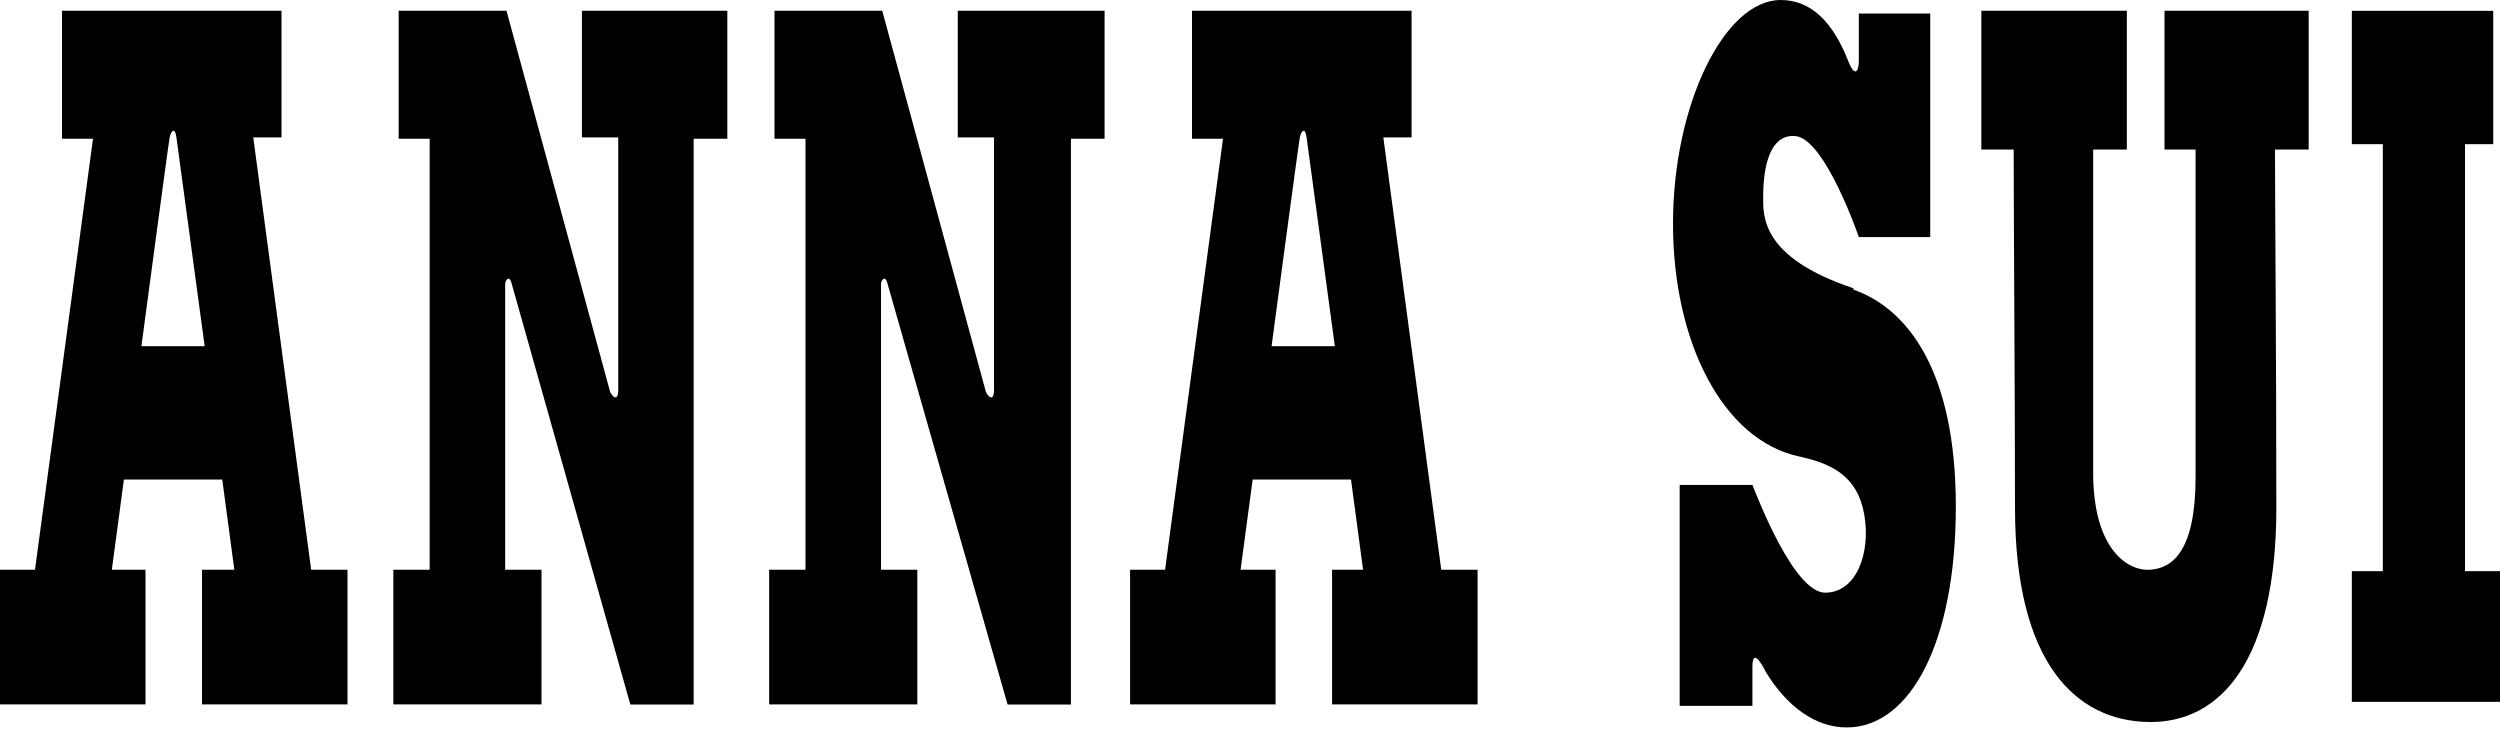
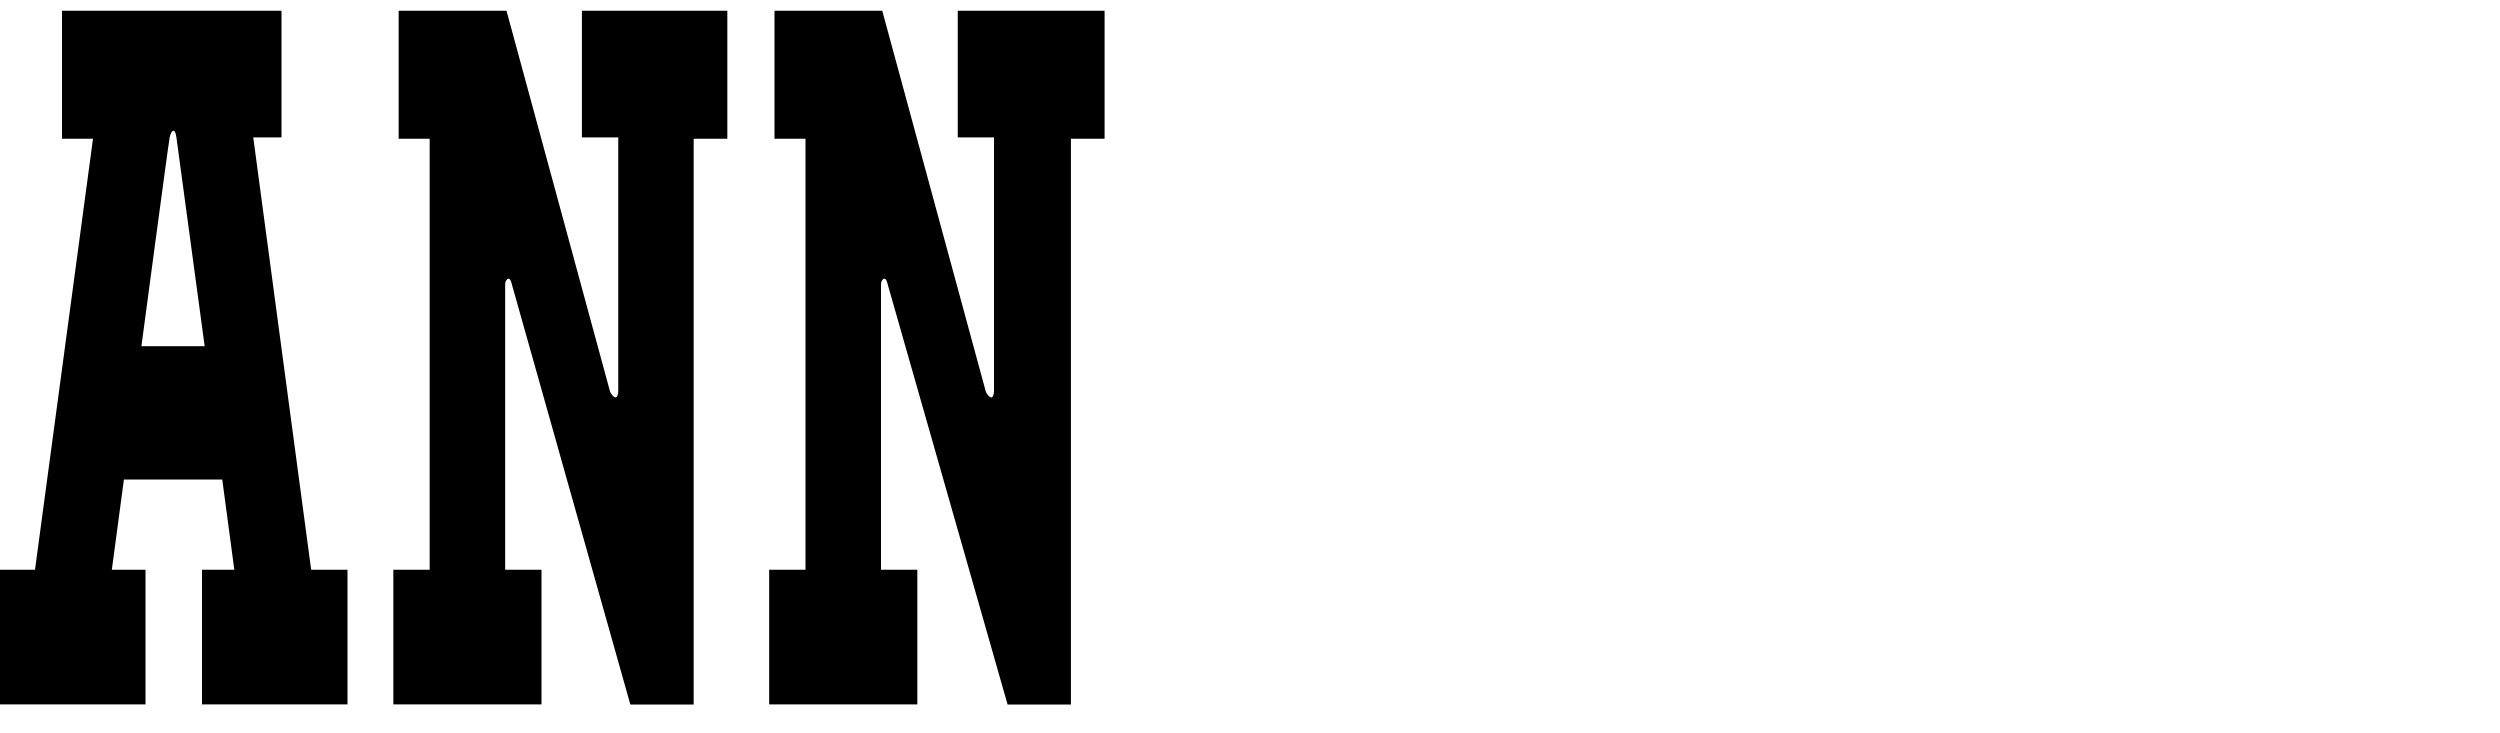
<svg xmlns="http://www.w3.org/2000/svg" enable-background="new 0 0 300 88" viewBox="0 0 300 88">
  <path d="m30.39 16.49h3.39v-15.2h-26.34v15.36h3.72l-6.96 51.72h-4.2v16.16h17.46v-16.16h-4.04l1.45-10.83h11.8l1.45 10.83h-3.88v16.16h17.46v-16.16h-4.36zm-13.42 25.05s3.23-24.25 3.39-25.05c.16-.81.65-1.29.81 0l3.39 25.05z" />
-   <path d="m166 16.49h3.39v-15.2h-26.35v15.36h3.72l-6.95 51.72h-4.2v16.16h17.46v-16.16h-4.2l1.45-10.83h11.8l1.45 10.83h-3.72v16.16h17.46v-16.16h-4.36zm-13.41 25.05s3.23-24.25 3.39-25.05c.16-.81.65-1.29.81 0l3.39 25.05z" />
  <path d="m69.83 16.49h4.36v30.39s0 .81-.32.81-.65-.65-.65-.65l-12.44-45.75h-12.94v15.36h3.72v51.72h-4.36v16.16h17.78v-16.16h-4.36v-34.26s0-.48.32-.65.48.65.48.65l14.22 50.43h7.6v-67.89h4.04v-15.36h-17.45z" />
  <path d="m114.92 16.49h4.36v30.39s0 .81-.32.81-.65-.65-.65-.65l-12.44-45.75h-12.93v15.36h3.72v51.72h-4.36v16.16h17.78v-16.16h-4.36v-34.26s0-.48.32-.65.48.65.48.65l14.39 50.43h7.6v-67.89h4.04v-15.36h-17.62v15.2z" />
-   <path d="m295.8 68.54v-51.24h3.39v-16h-16.97v16h3.72v51.24h-3.72v15.68h17.78v-15.68z" />
-   <path d="m259.75 17.94h3.72v39.28c0 8.89-2.75 10.99-5.5 11.15s-6.79-2.59-6.79-11.64v-38.79h4.04v-16.65h-17.46v16.65h3.88c0 7.27.16 30.39.16 43 0 18.59 7.27 25.54 16 25.7s15.36-7.44 15.36-25.7-.16-36.21-.16-43h4.04v-16.65h-17.3v16.65z" />
-   <path d="m222.41 34.59c-11.15-3.72-10.83-8.73-10.83-10.99s.32-7.6 3.88-7.27 7.6 12.12 7.6 12.12h8.57v-26.83h-8.57v5.66c0 1.29-.48 2.1-1.29 0-1.78-4.53-4.37-7.28-8.08-7.28-6.79 0-12.93 12.61-12.93 26.83s5.98 26.02 15.19 27.96c3.72.81 6.95 2.26 7.76 6.95s-.97 9.38-4.69 9.38-8.08-11.31-8.73-12.93h-8.73v26.51h8.73v-4.69c0-2.75 1.62.65 1.62.65 2.59 4.2 5.98 6.63 9.7 6.63 7.6 0 13.09-10.18 13.09-26.51s-5.82-23.76-12.28-26.02" />
</svg>